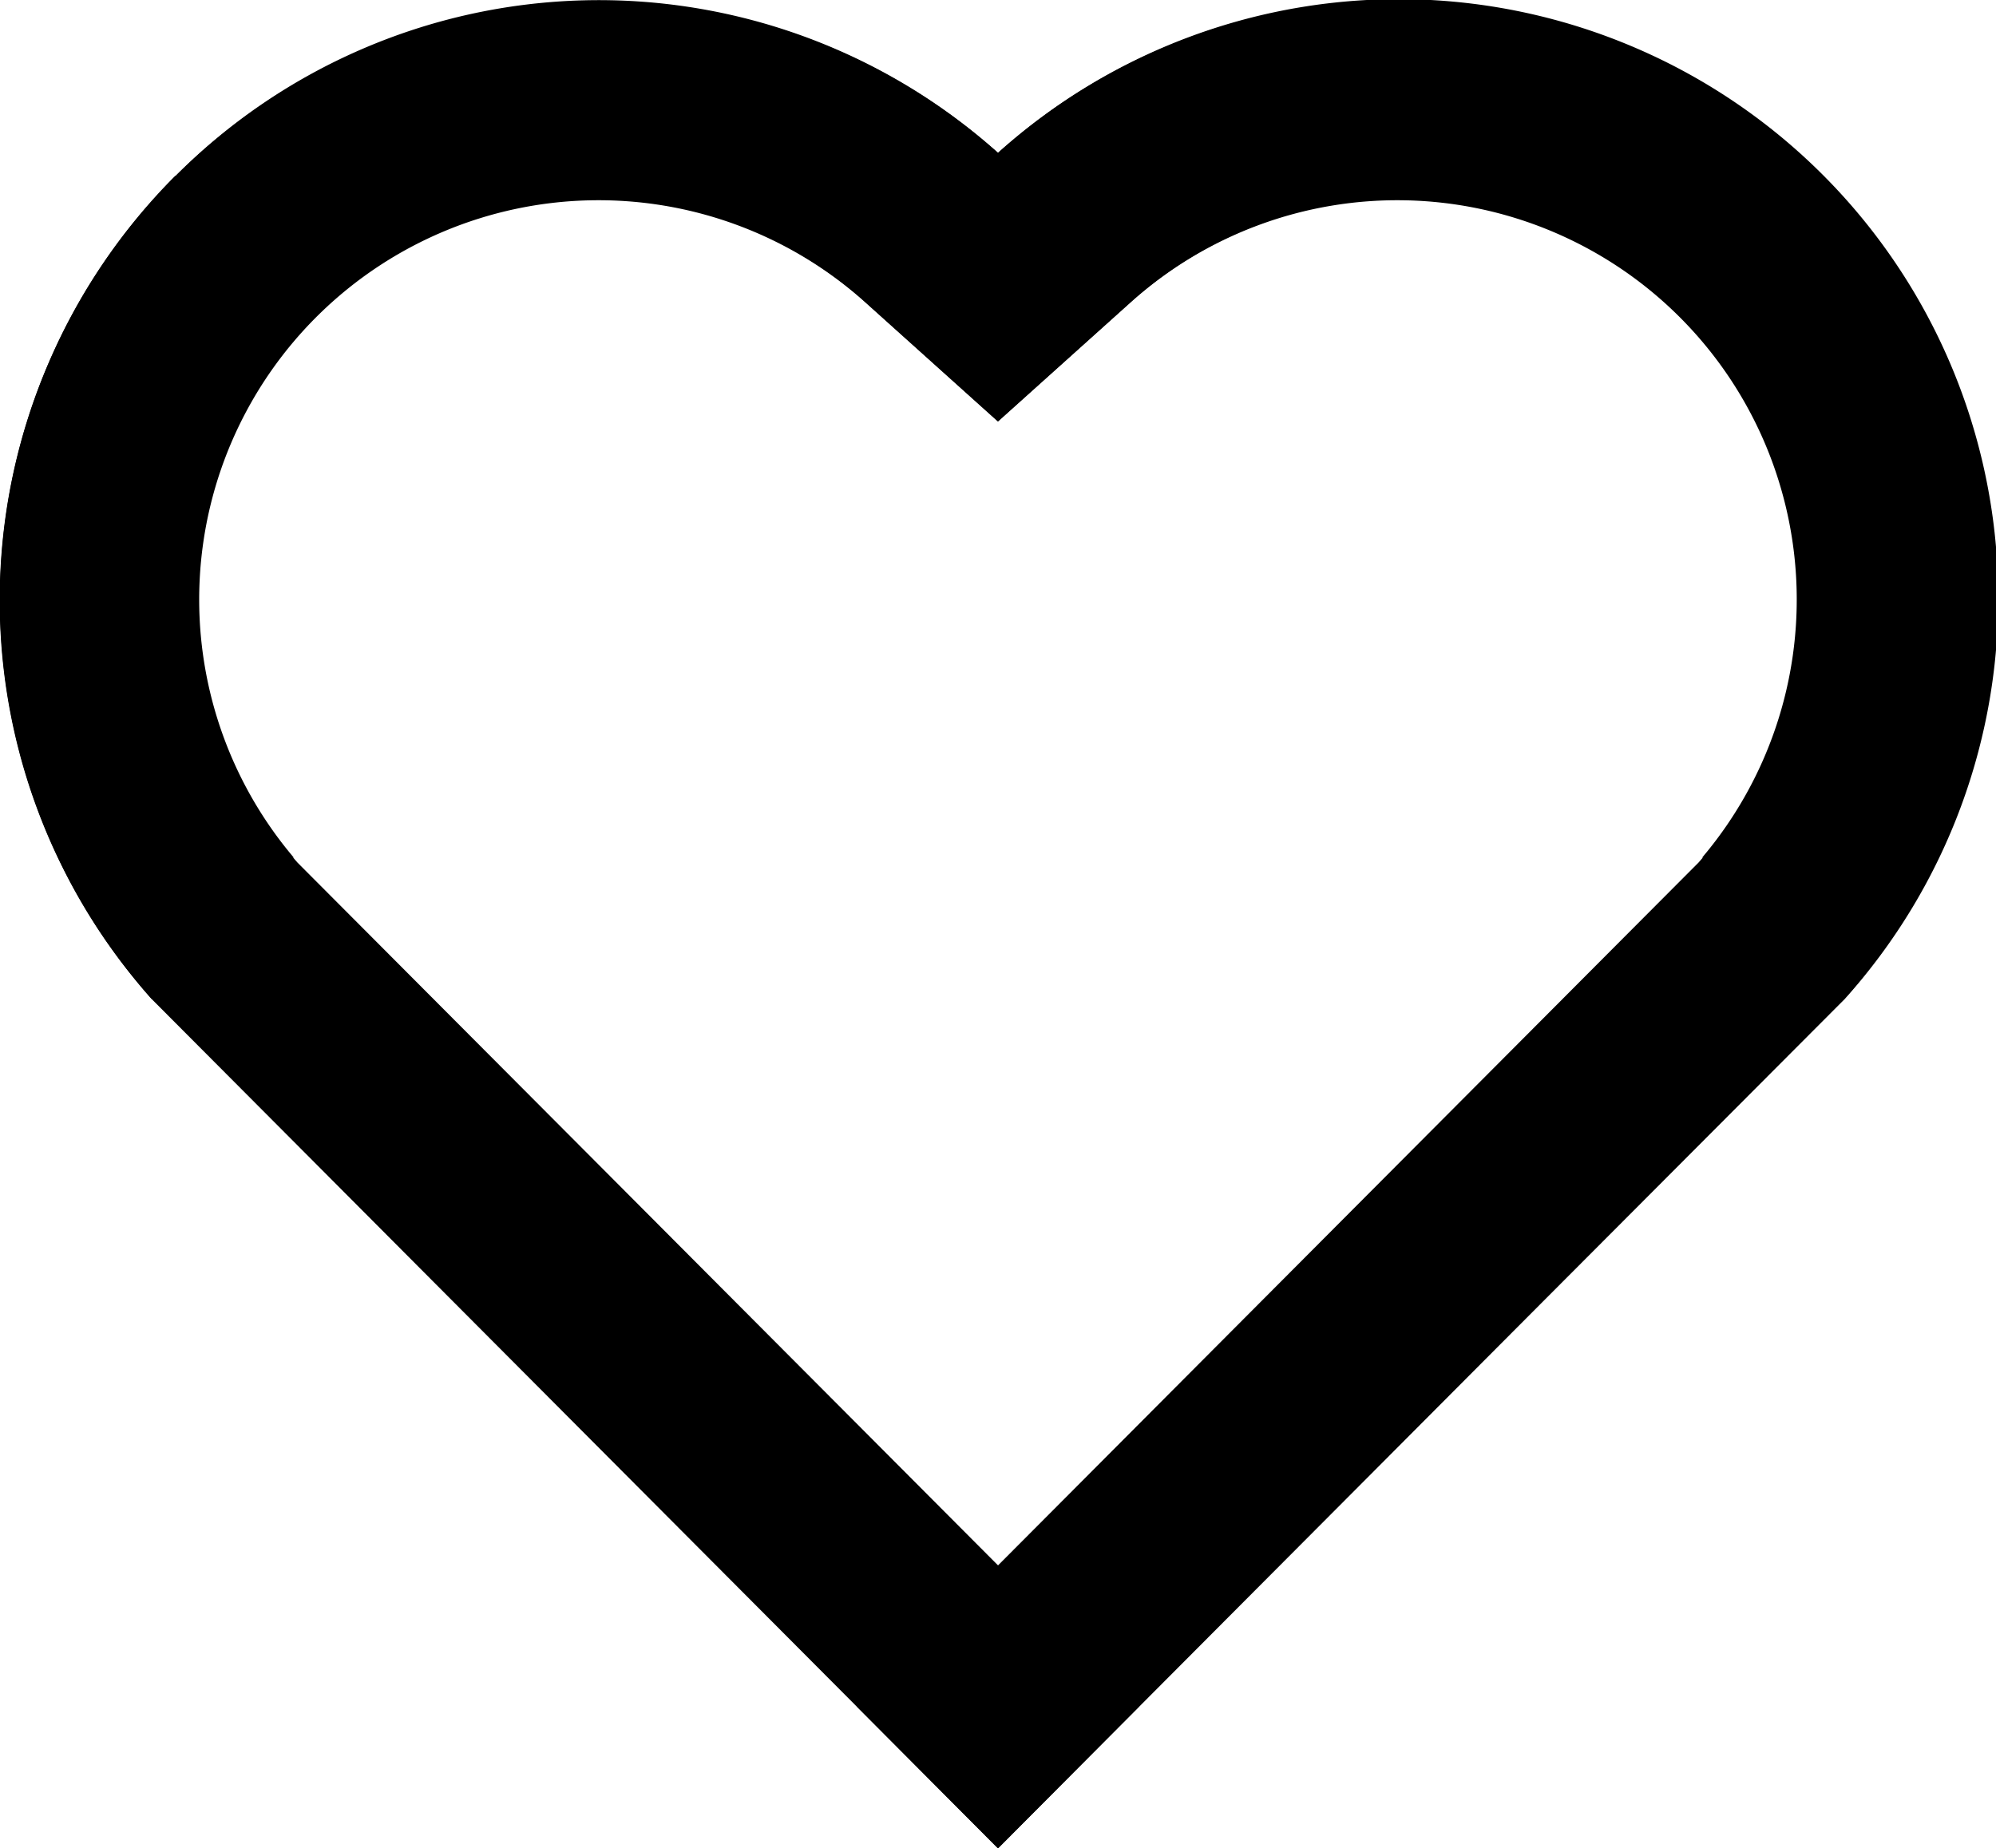
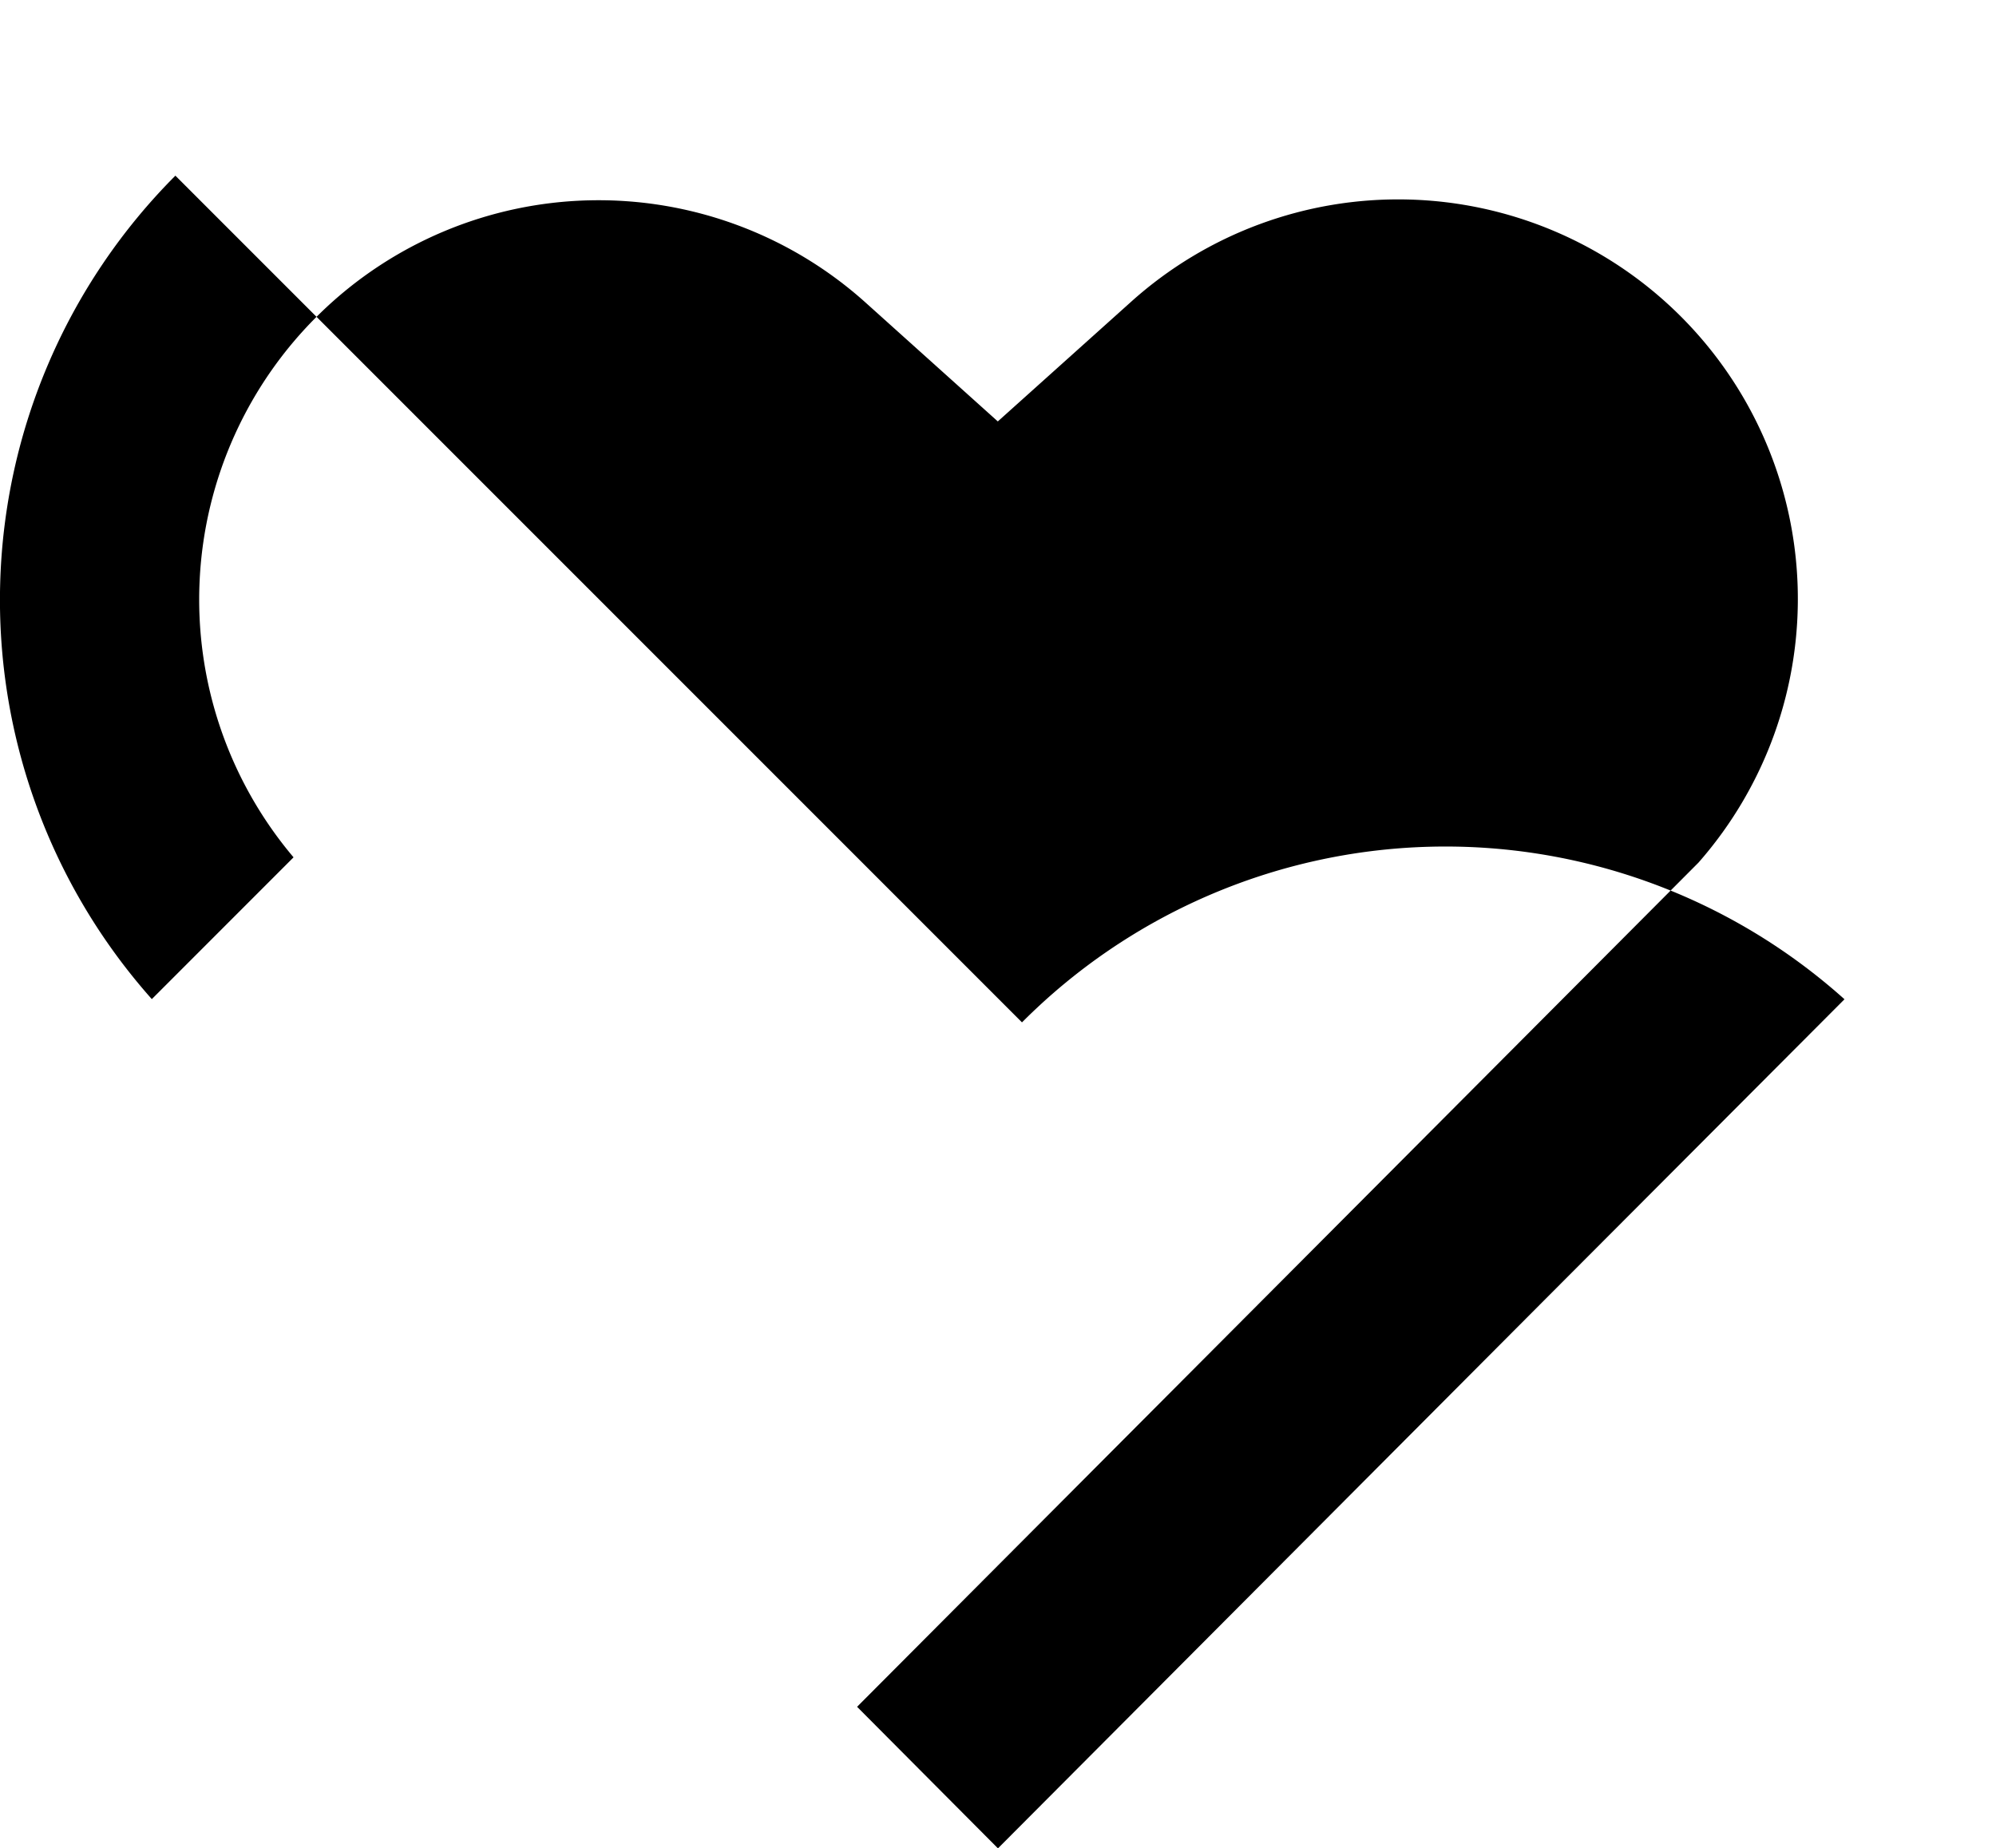
<svg xmlns="http://www.w3.org/2000/svg" width="25.913" height="24" viewBox="0 0 25.913 24">
  <g transform="translate(-1676.999 -87)">
-     <path d="M25.635,5.281a7.8,7.8,0,0,1,.306,10.692L24.1,14.132a5.185,5.185,0,0,0-7.413-7.215l-1.73,1.555L13.228,6.918A5.188,5.188,0,0,0,5.861,14.2L16.785,25.161,14.956,27,3.97,15.974A7.782,7.782,0,0,1,14.956,4.985a7.759,7.759,0,0,1,10.678.3Z" transform="translate(1675 84)" />
-     <path d="M4.276,5.281A7.8,7.8,0,0,0,3.97,15.973l1.84-1.841a5.185,5.185,0,0,1,7.413-7.215l1.73,1.555,1.731-1.554A5.188,5.188,0,0,1,24.05,14.2L13.126,25.162,14.955,27l7.09-7.115,3.9-3.91A7.782,7.782,0,0,0,14.955,4.985a7.759,7.759,0,0,0-10.678.3Z" transform="translate(1675 84)" />
+     <path d="M4.276,5.281A7.8,7.8,0,0,0,3.97,15.973l1.84-1.841a5.185,5.185,0,0,1,7.413-7.215l1.73,1.555,1.731-1.554A5.188,5.188,0,0,1,24.05,14.2L13.126,25.162,14.955,27l7.09-7.115,3.9-3.91a7.759,7.759,0,0,0-10.678.3Z" transform="translate(1675 84)" />
  </g>
</svg>